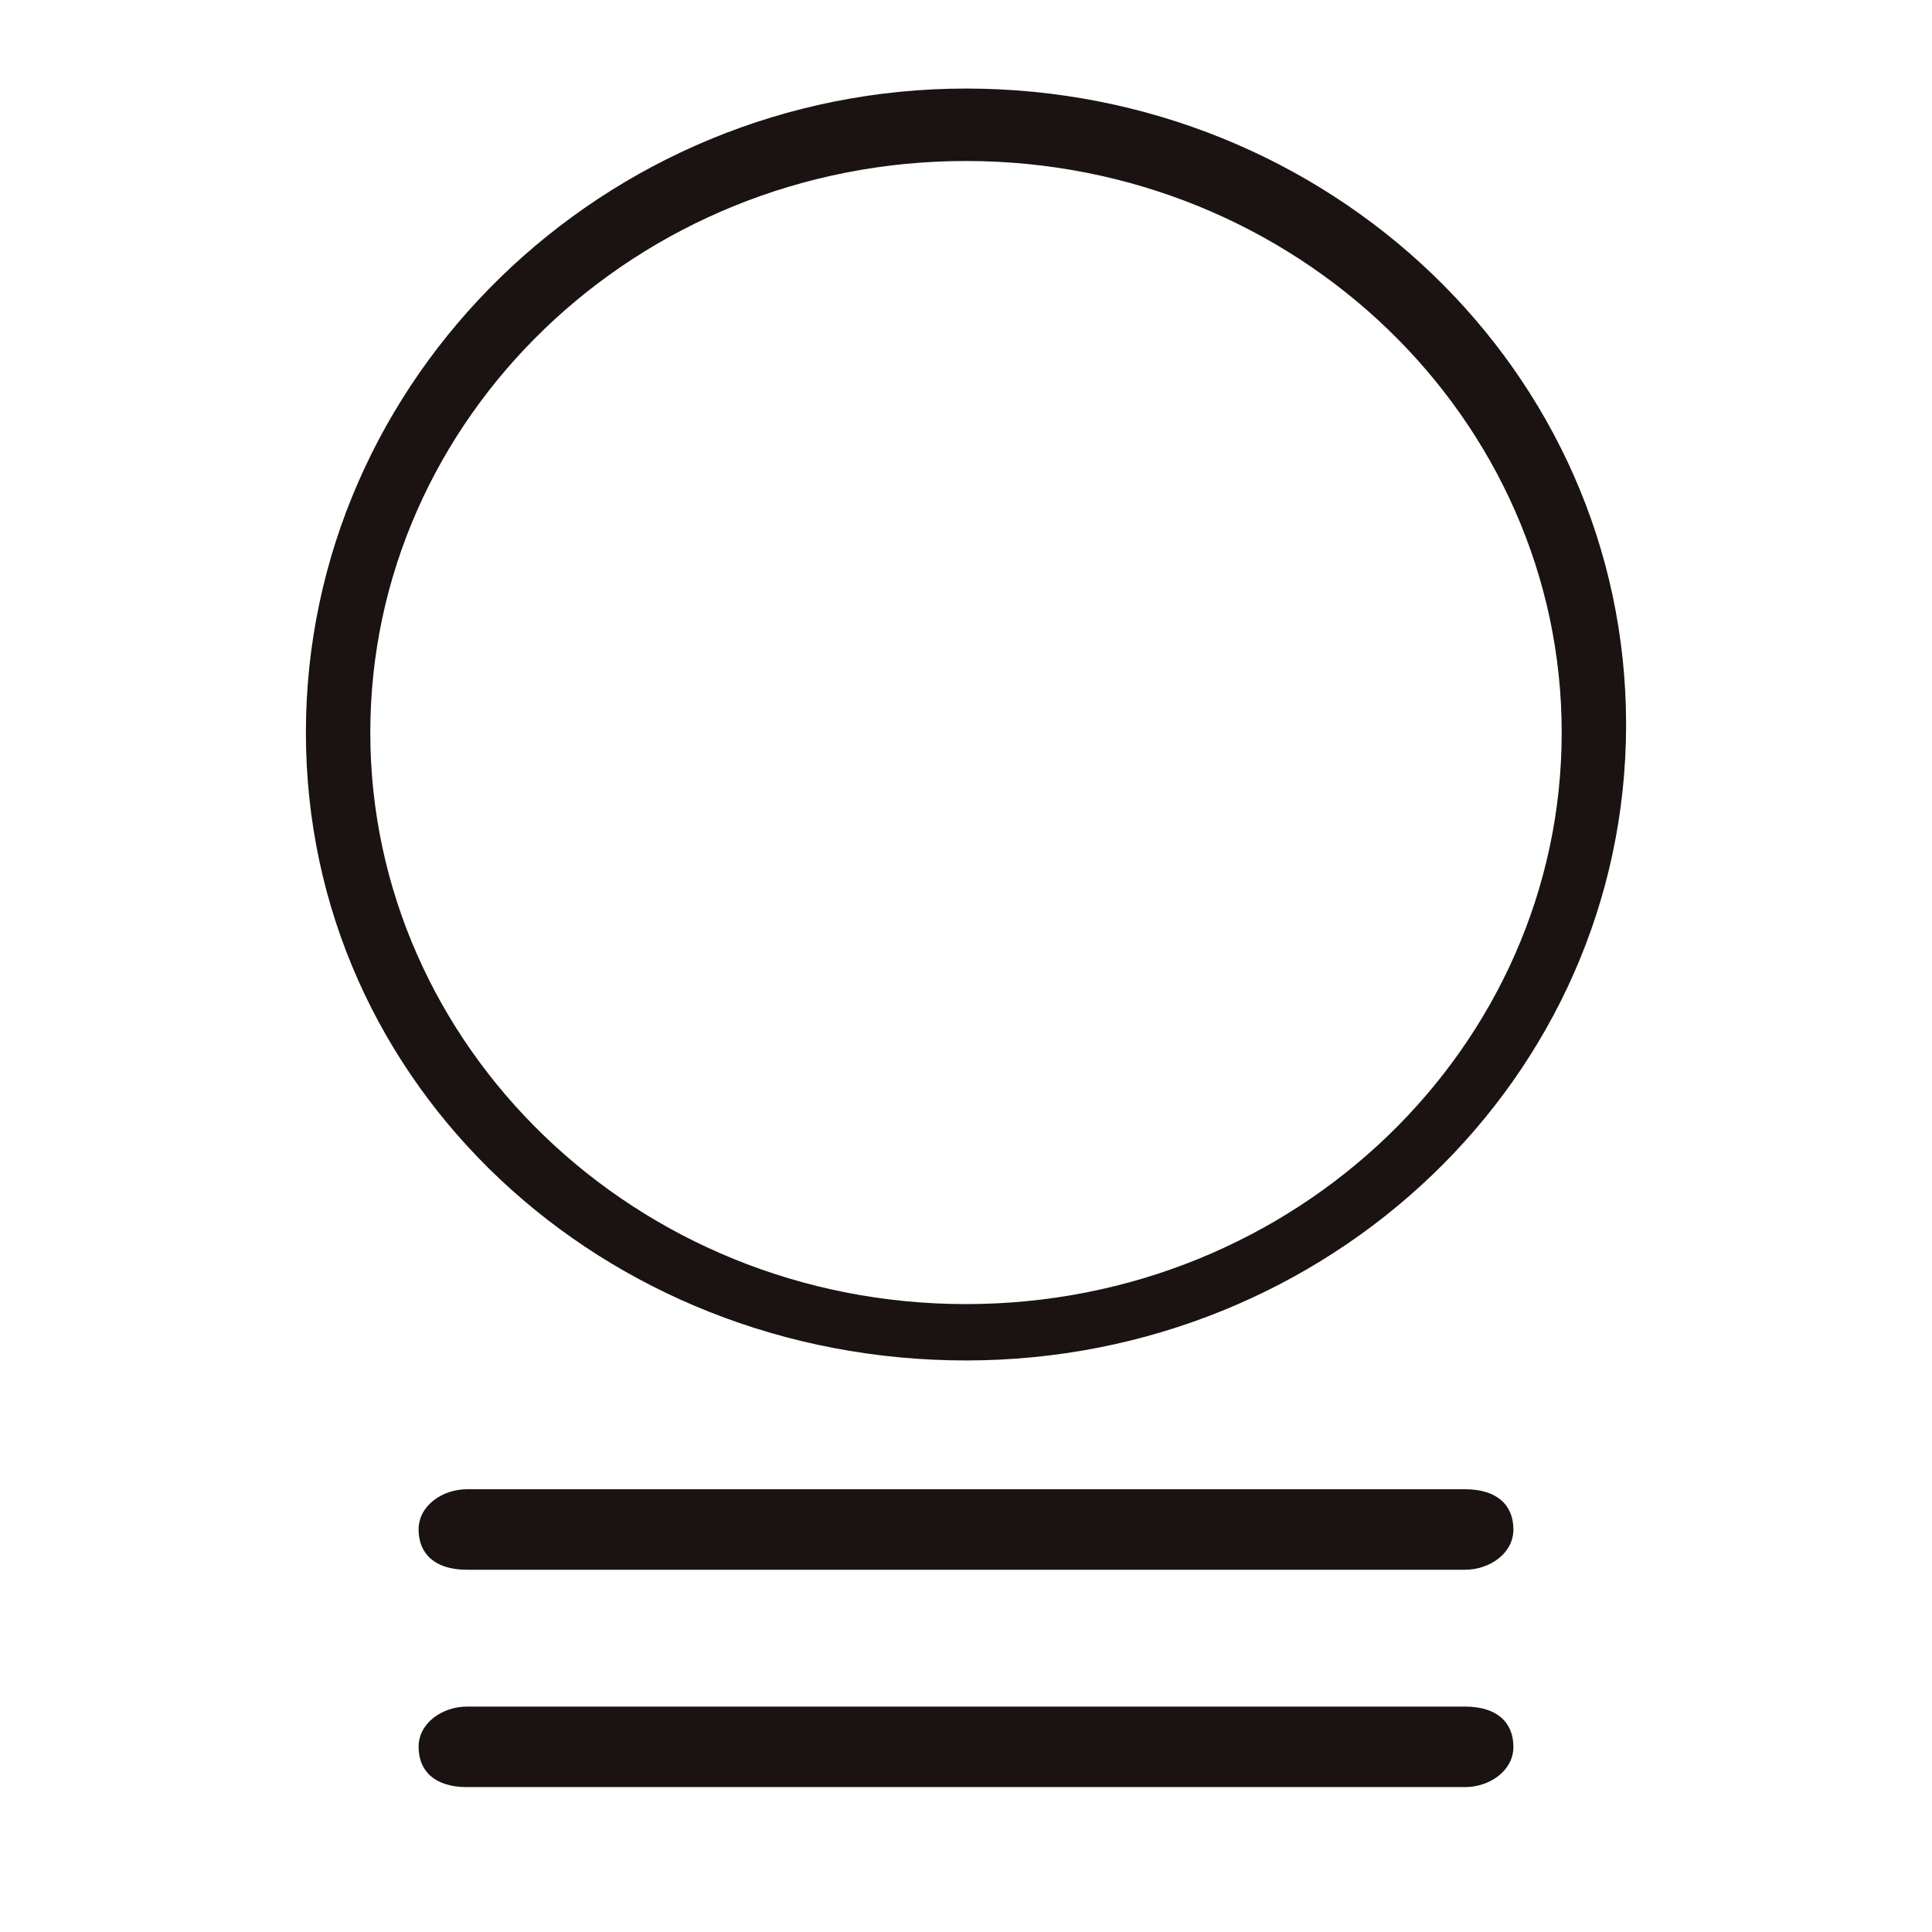
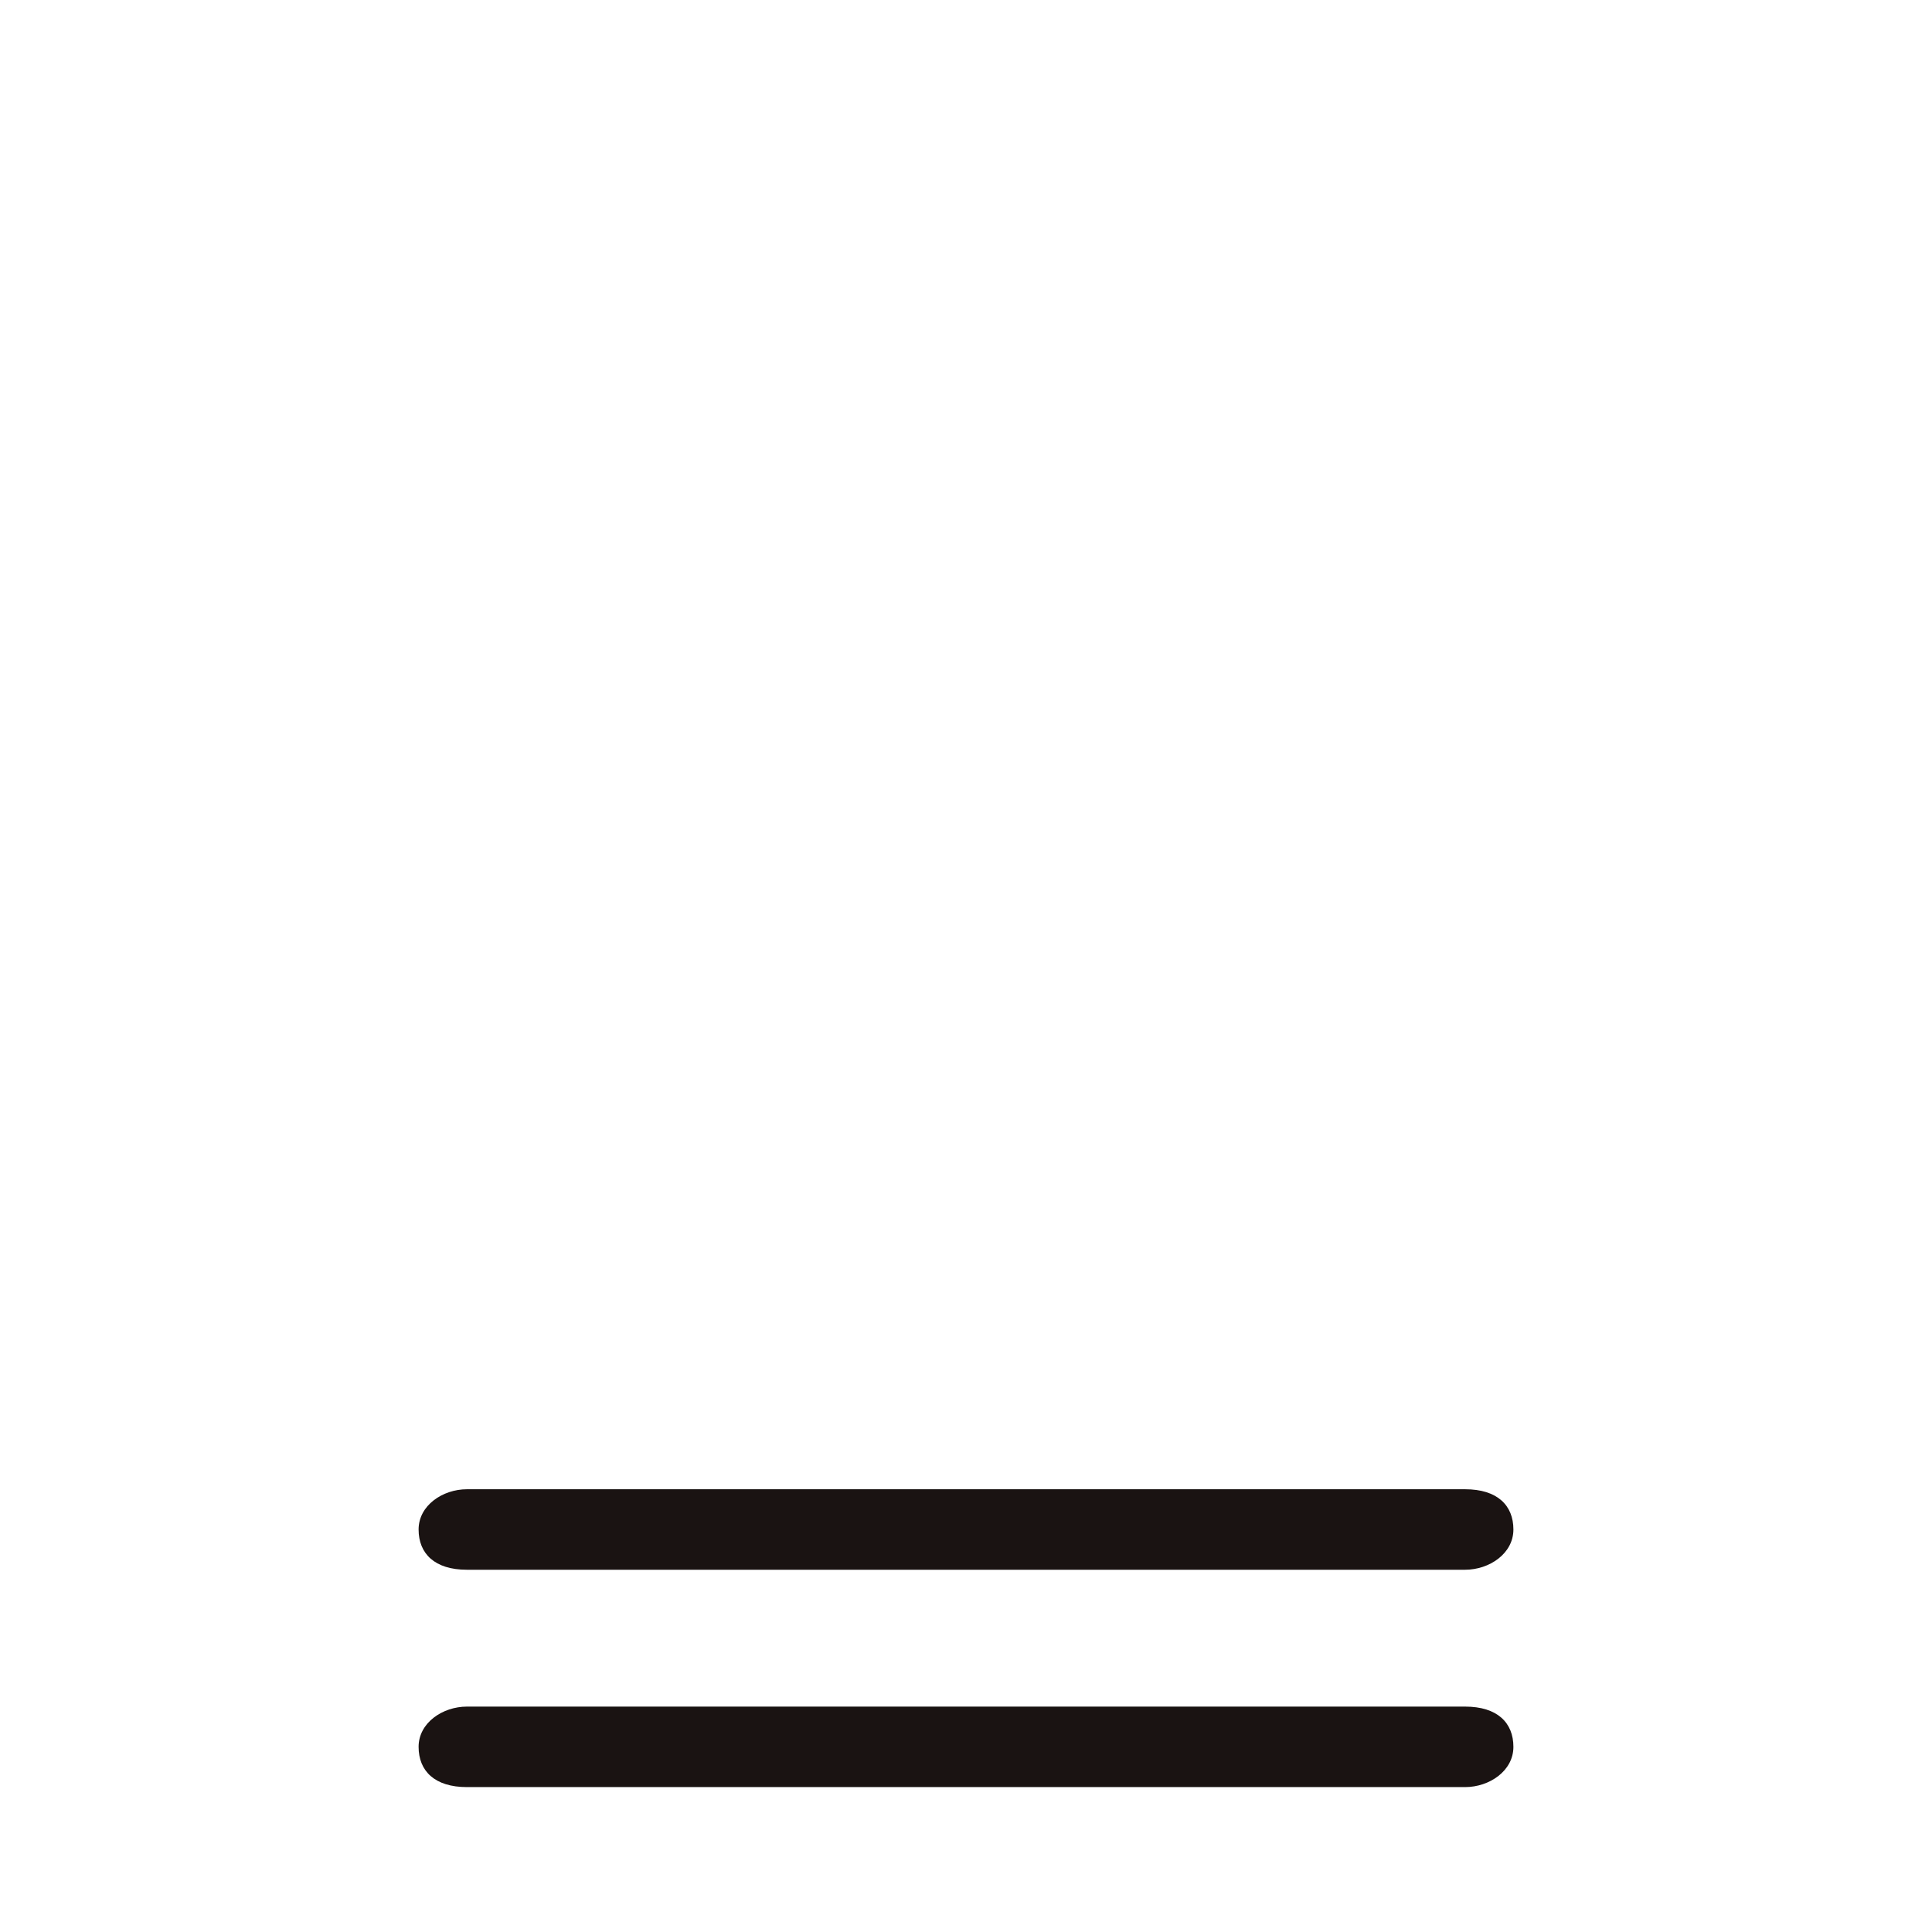
<svg xmlns="http://www.w3.org/2000/svg" id="Layer_1" version="1.1" viewBox="0 0 24 24">
  <defs>
    <style>
      .st0 {
        fill: #1a1312;
        fill-rule: evenodd;
      }
    </style>
  </defs>
-   <path class="st0" d="M12,2c-4.1,0-7.4,3.2-7.4,7.1s3.3,7.1,7.4,7.1,7.4-3.2,7.4-7.1-3.3-7.1-7.4-7.1ZM3.8,9.1C3.8,4.7,7.5,1.1,12,1.1s8.2,3.5,8.2,7.9-3.7,7.9-8.2,7.9S3.8,13.5,3.8,9.1Z" />
  <g>
    <path class="st0" d="M5.8,18.5c-.3,0-.6.2-.6.5s.2.5.6.5h12.4c.3,0,.6-.2.6-.5s-.2-.5-.6-.5H5.8Z" />
    <path class="st0" d="M5.8,21.2c-.3,0-.6.2-.6.5s.2.5.6.5h12.4c.3,0,.6-.2.6-.5s-.2-.5-.6-.5H5.8Z" />
  </g>
</svg>